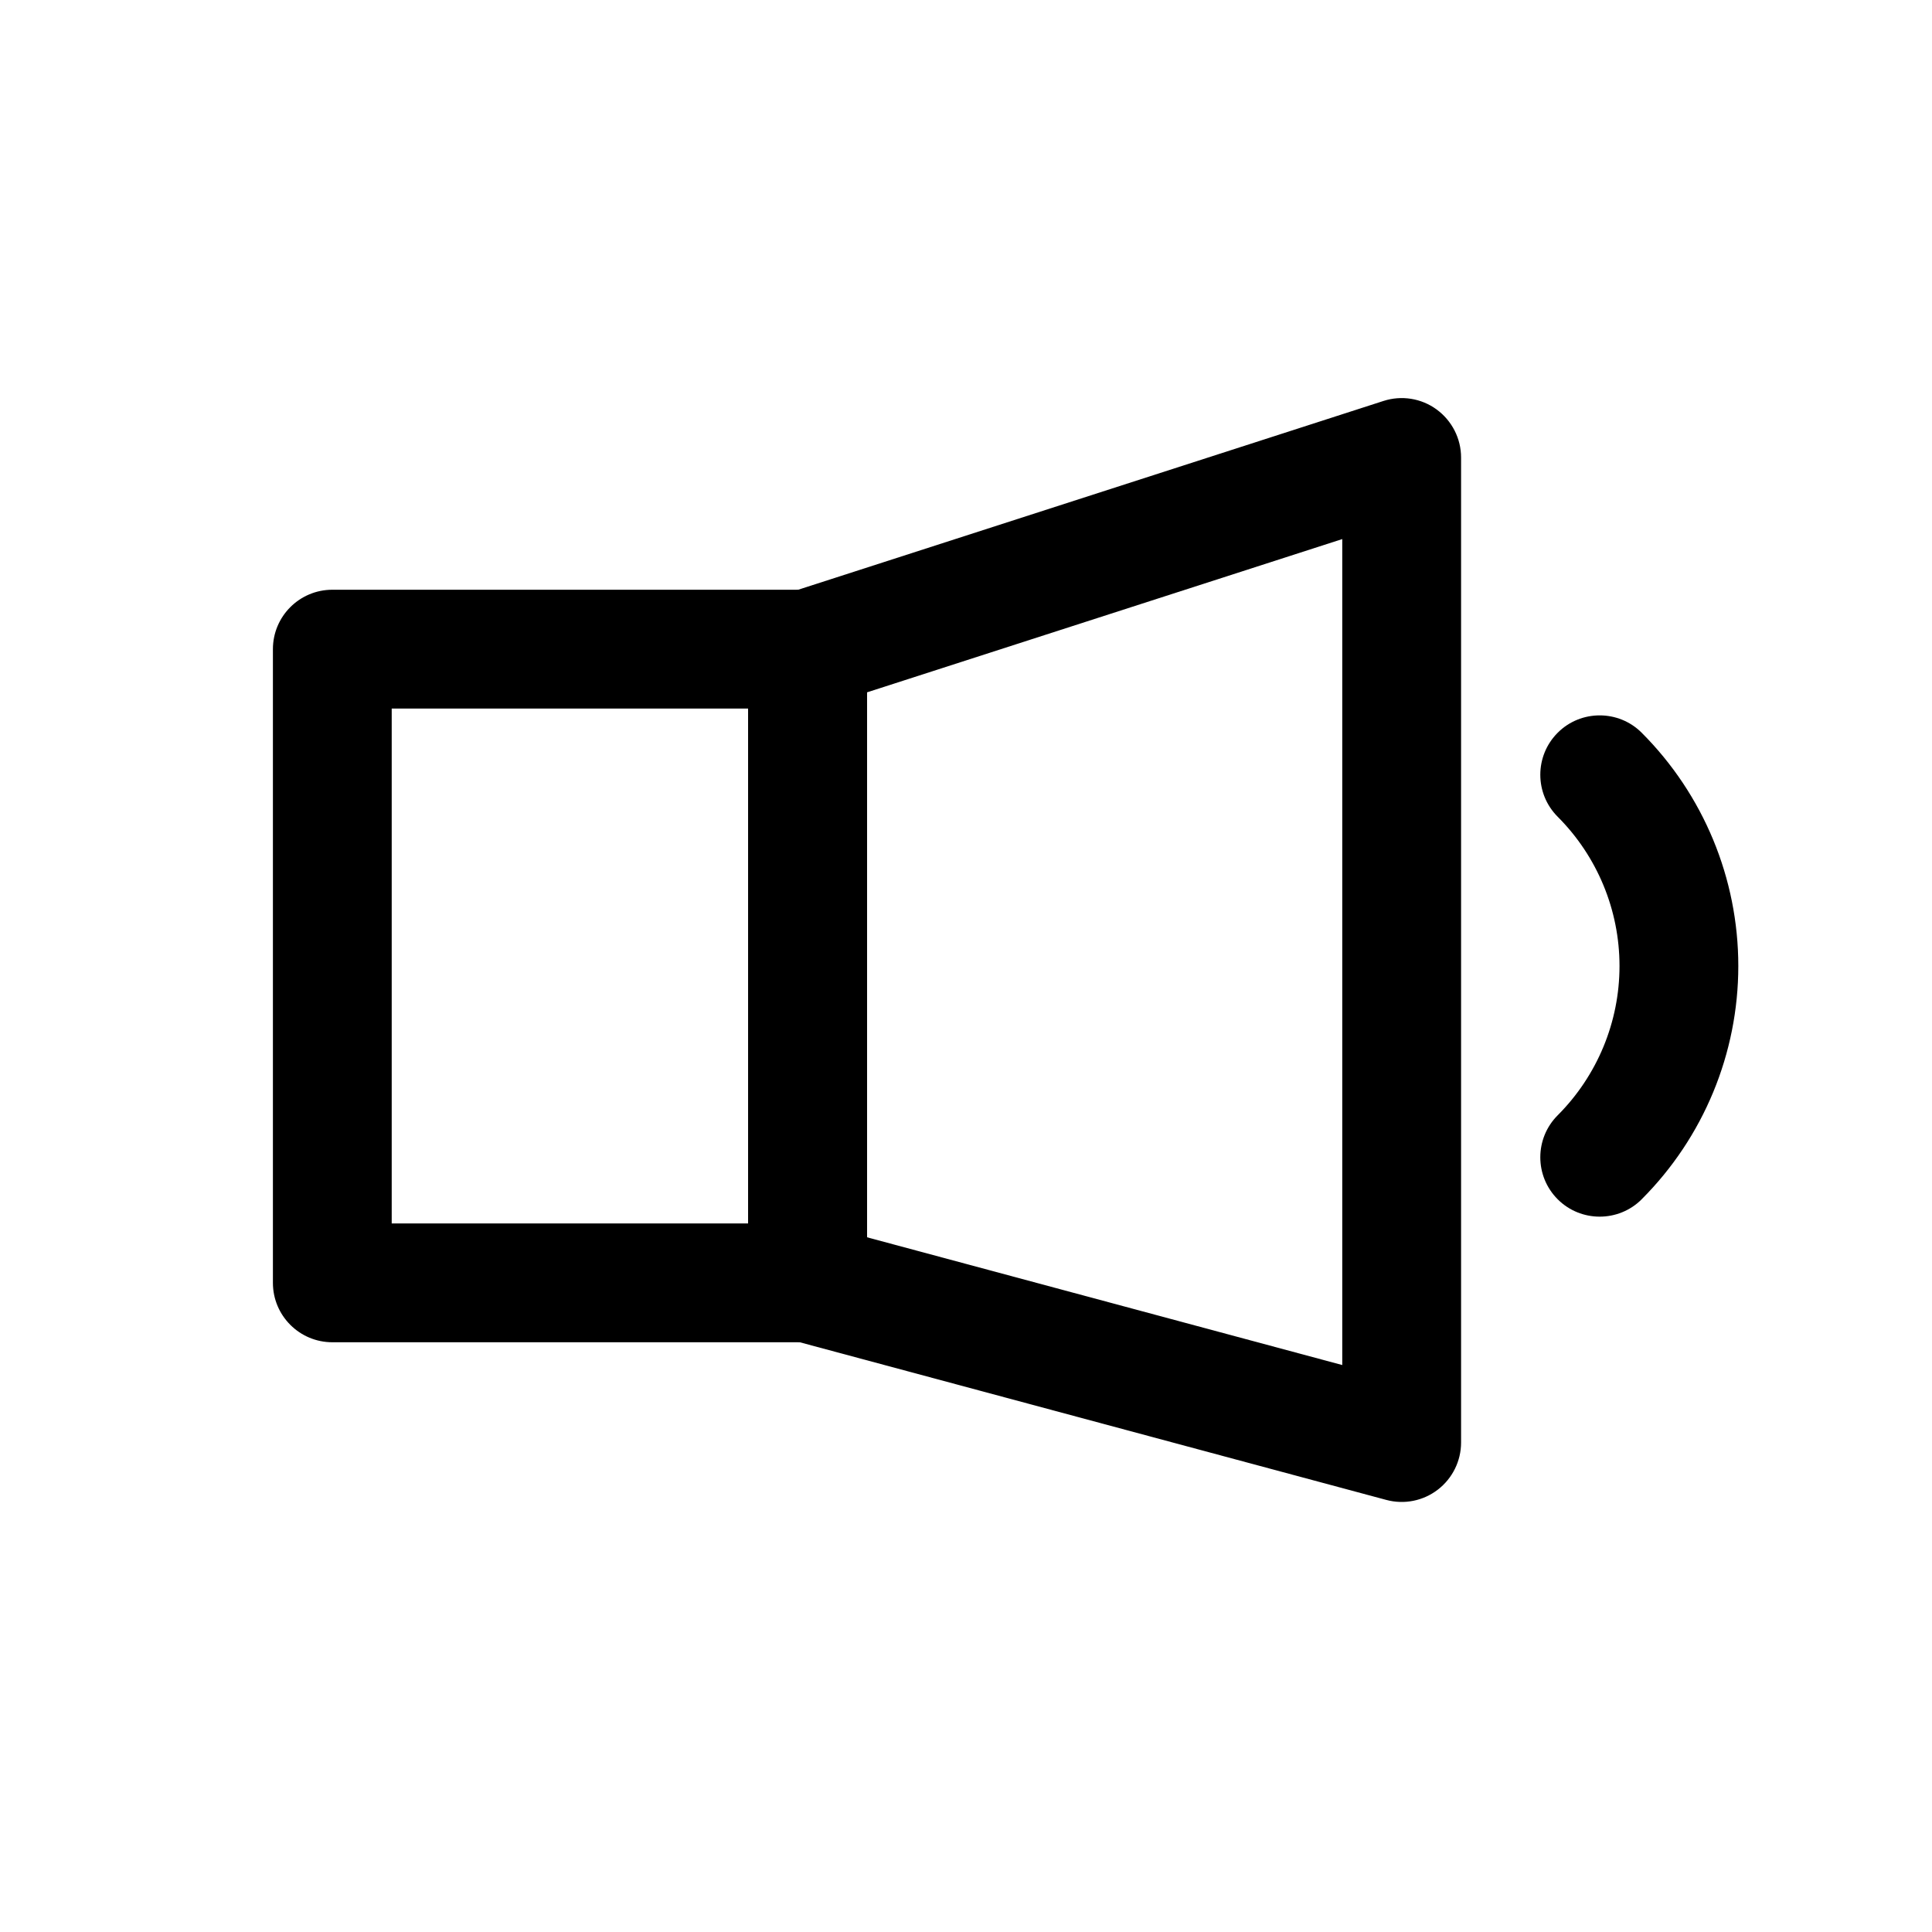
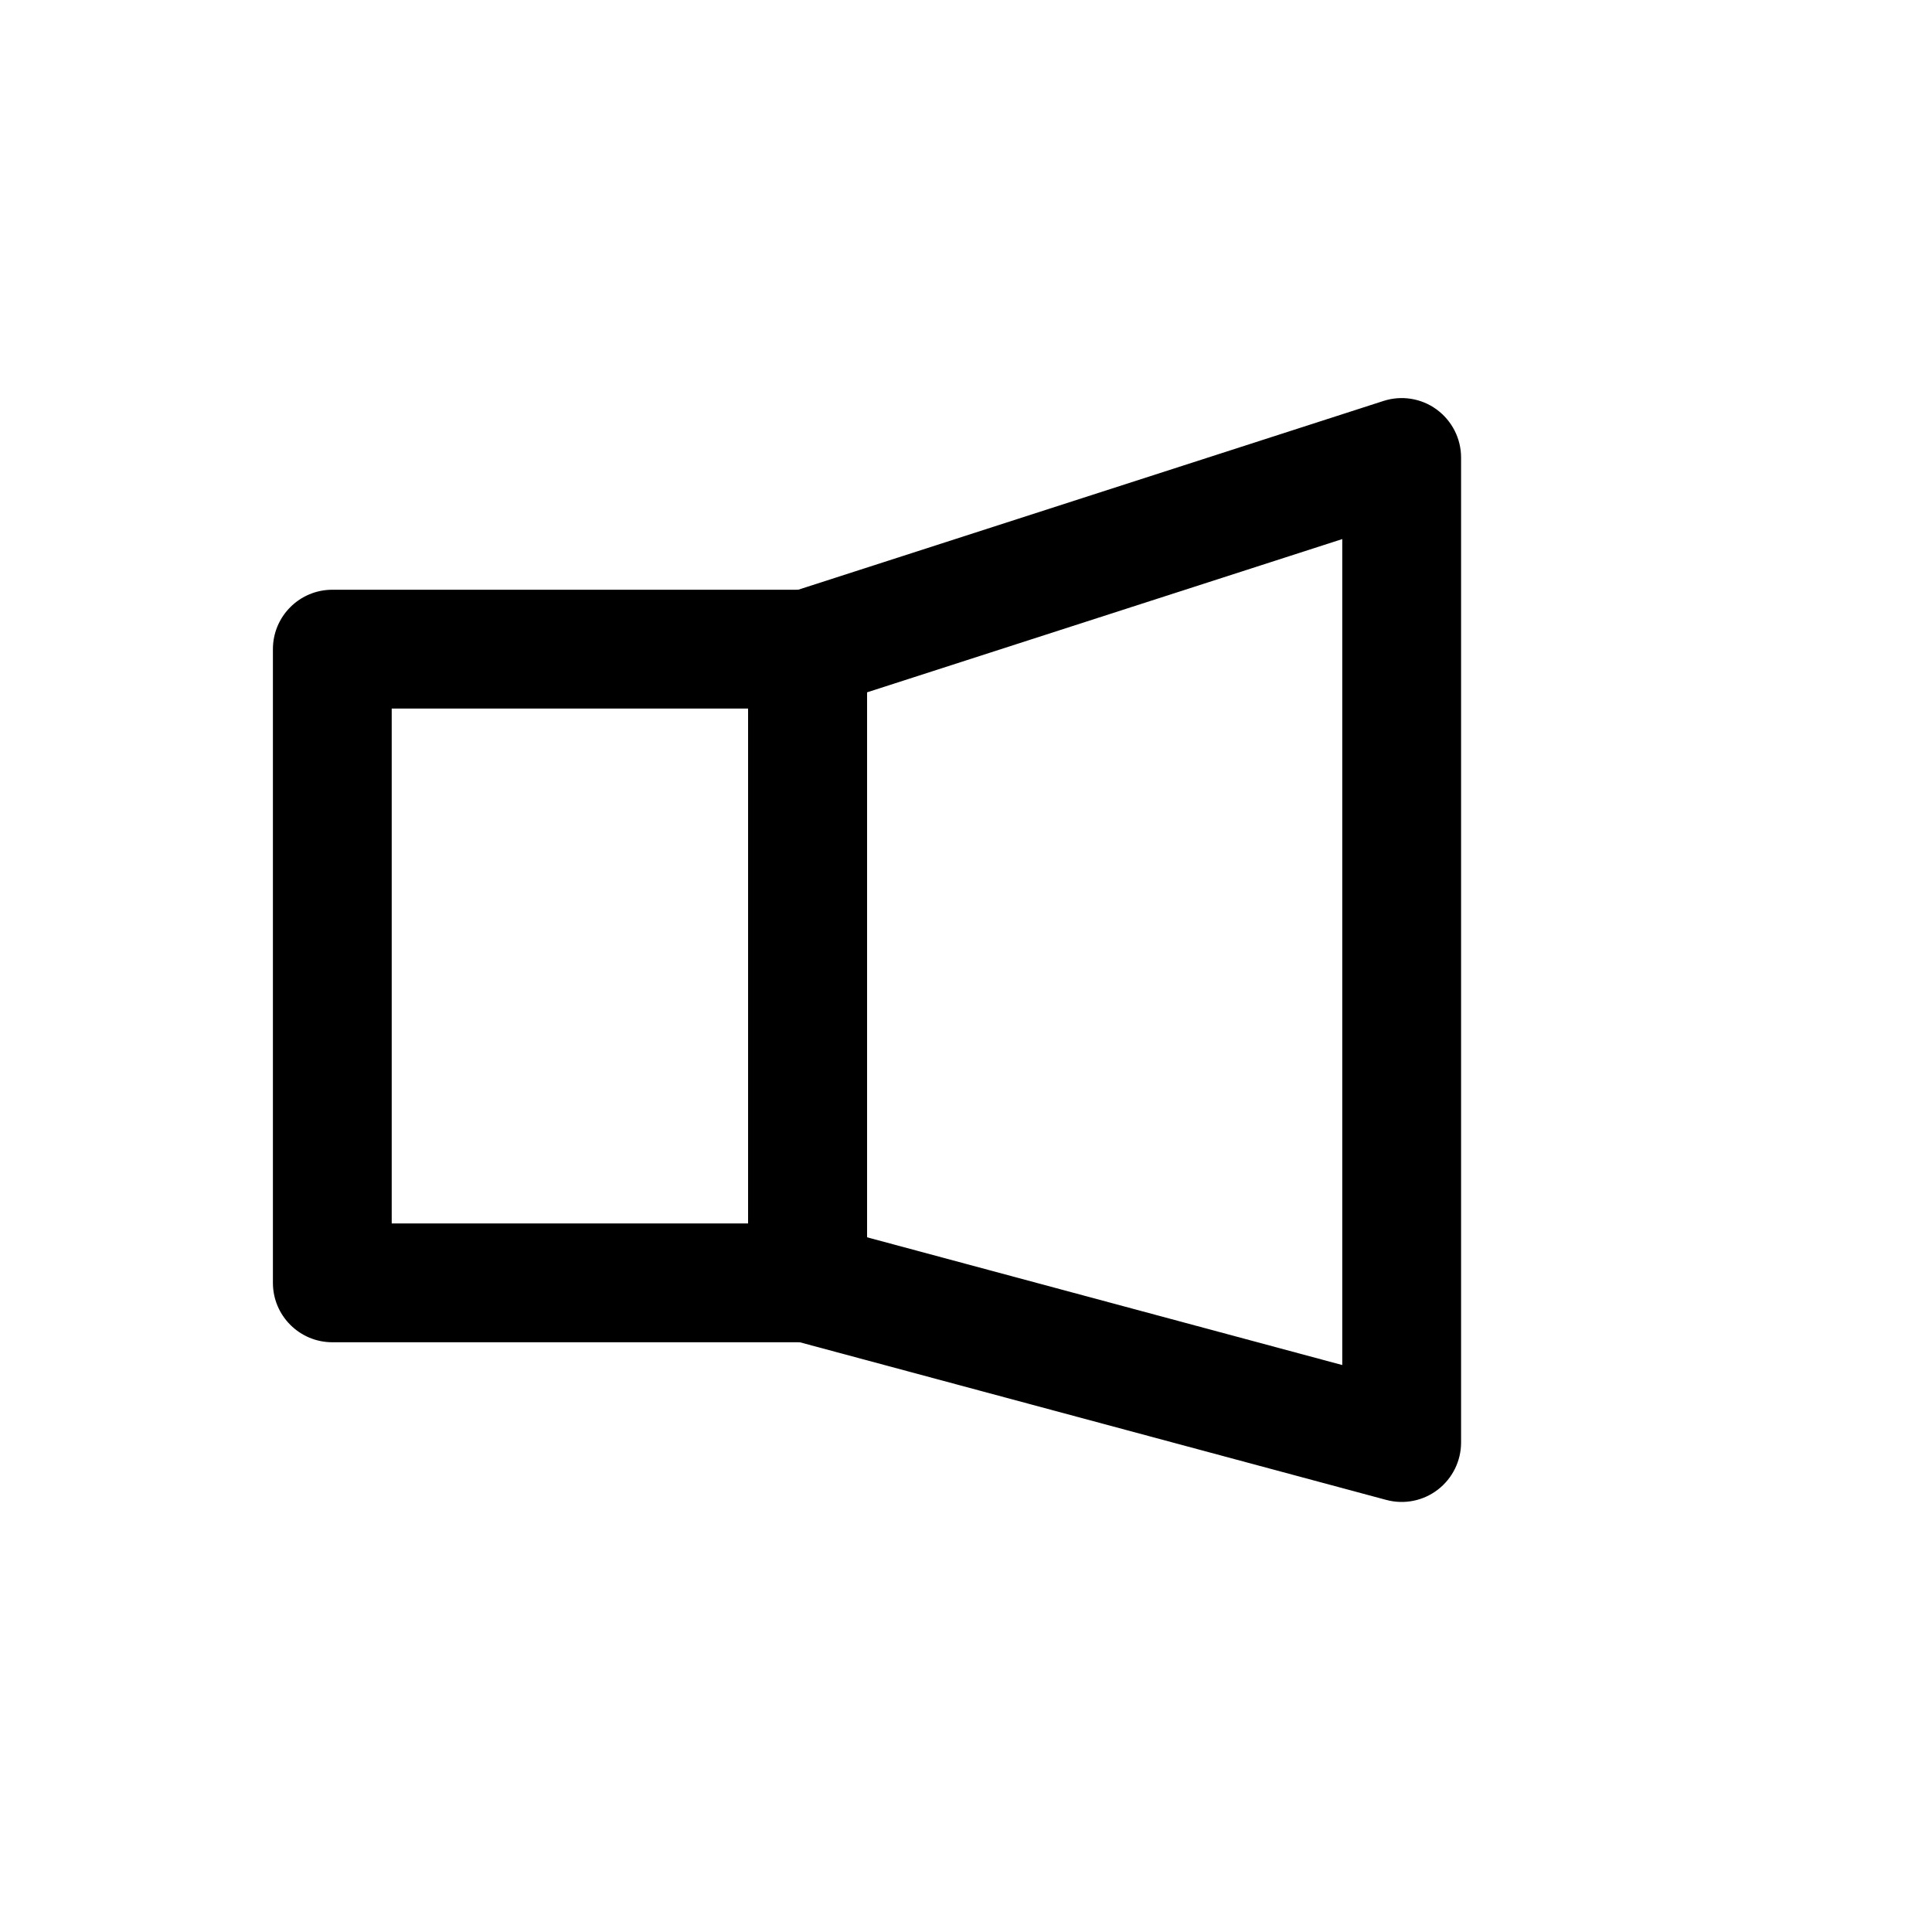
<svg xmlns="http://www.w3.org/2000/svg" fill="#000000" width="800px" height="800px" version="1.1" viewBox="144 144 512 512">
  <g fill-rule="evenodd">
    <path d="m531.2 265.25c0-5.039-2.414-9.762-6.488-12.742-4.051-2.961-9.301-3.801-14.086-2.246l-157.44 50.781c-6.508 2.098-10.914 8.145-10.914 14.988v167.94c0 7.117 4.785 13.352 11.652 15.199l157.44 42.32c4.746 1.281 9.781 0.273 13.664-2.707 3.883-2.981 6.172-7.598 6.172-12.492zm-31.488 21.621v218.88l-125.95-33.859v-144.41l125.95-40.621z" />
    <path d="m373.76 316.03c0-8.691-7.055-15.742-15.742-15.742h-125.95c-8.691 0-15.742 7.055-15.742 15.742v167.94c0 8.691 7.055 15.742 15.742 15.742h125.95c8.691 0 15.742-7.055 15.742-15.742zm-31.488 15.742v136.45h-94.465v-136.45z" />
-     <path d="m579.06 461.82c16.395-16.395 25.609-38.645 25.609-61.82s-9.215-45.426-25.609-61.82c-6.129-6.129-16.121-6.129-22.25 0-6.152 6.152-6.152 16.121 0 22.273 10.477 10.496 16.375 24.707 16.375 39.551 0 14.84-5.898 29.055-16.375 39.551-6.152 6.152-6.152 16.121 0 22.273 6.129 6.129 16.121 6.129 22.25 0z" />
  </g>
</svg>